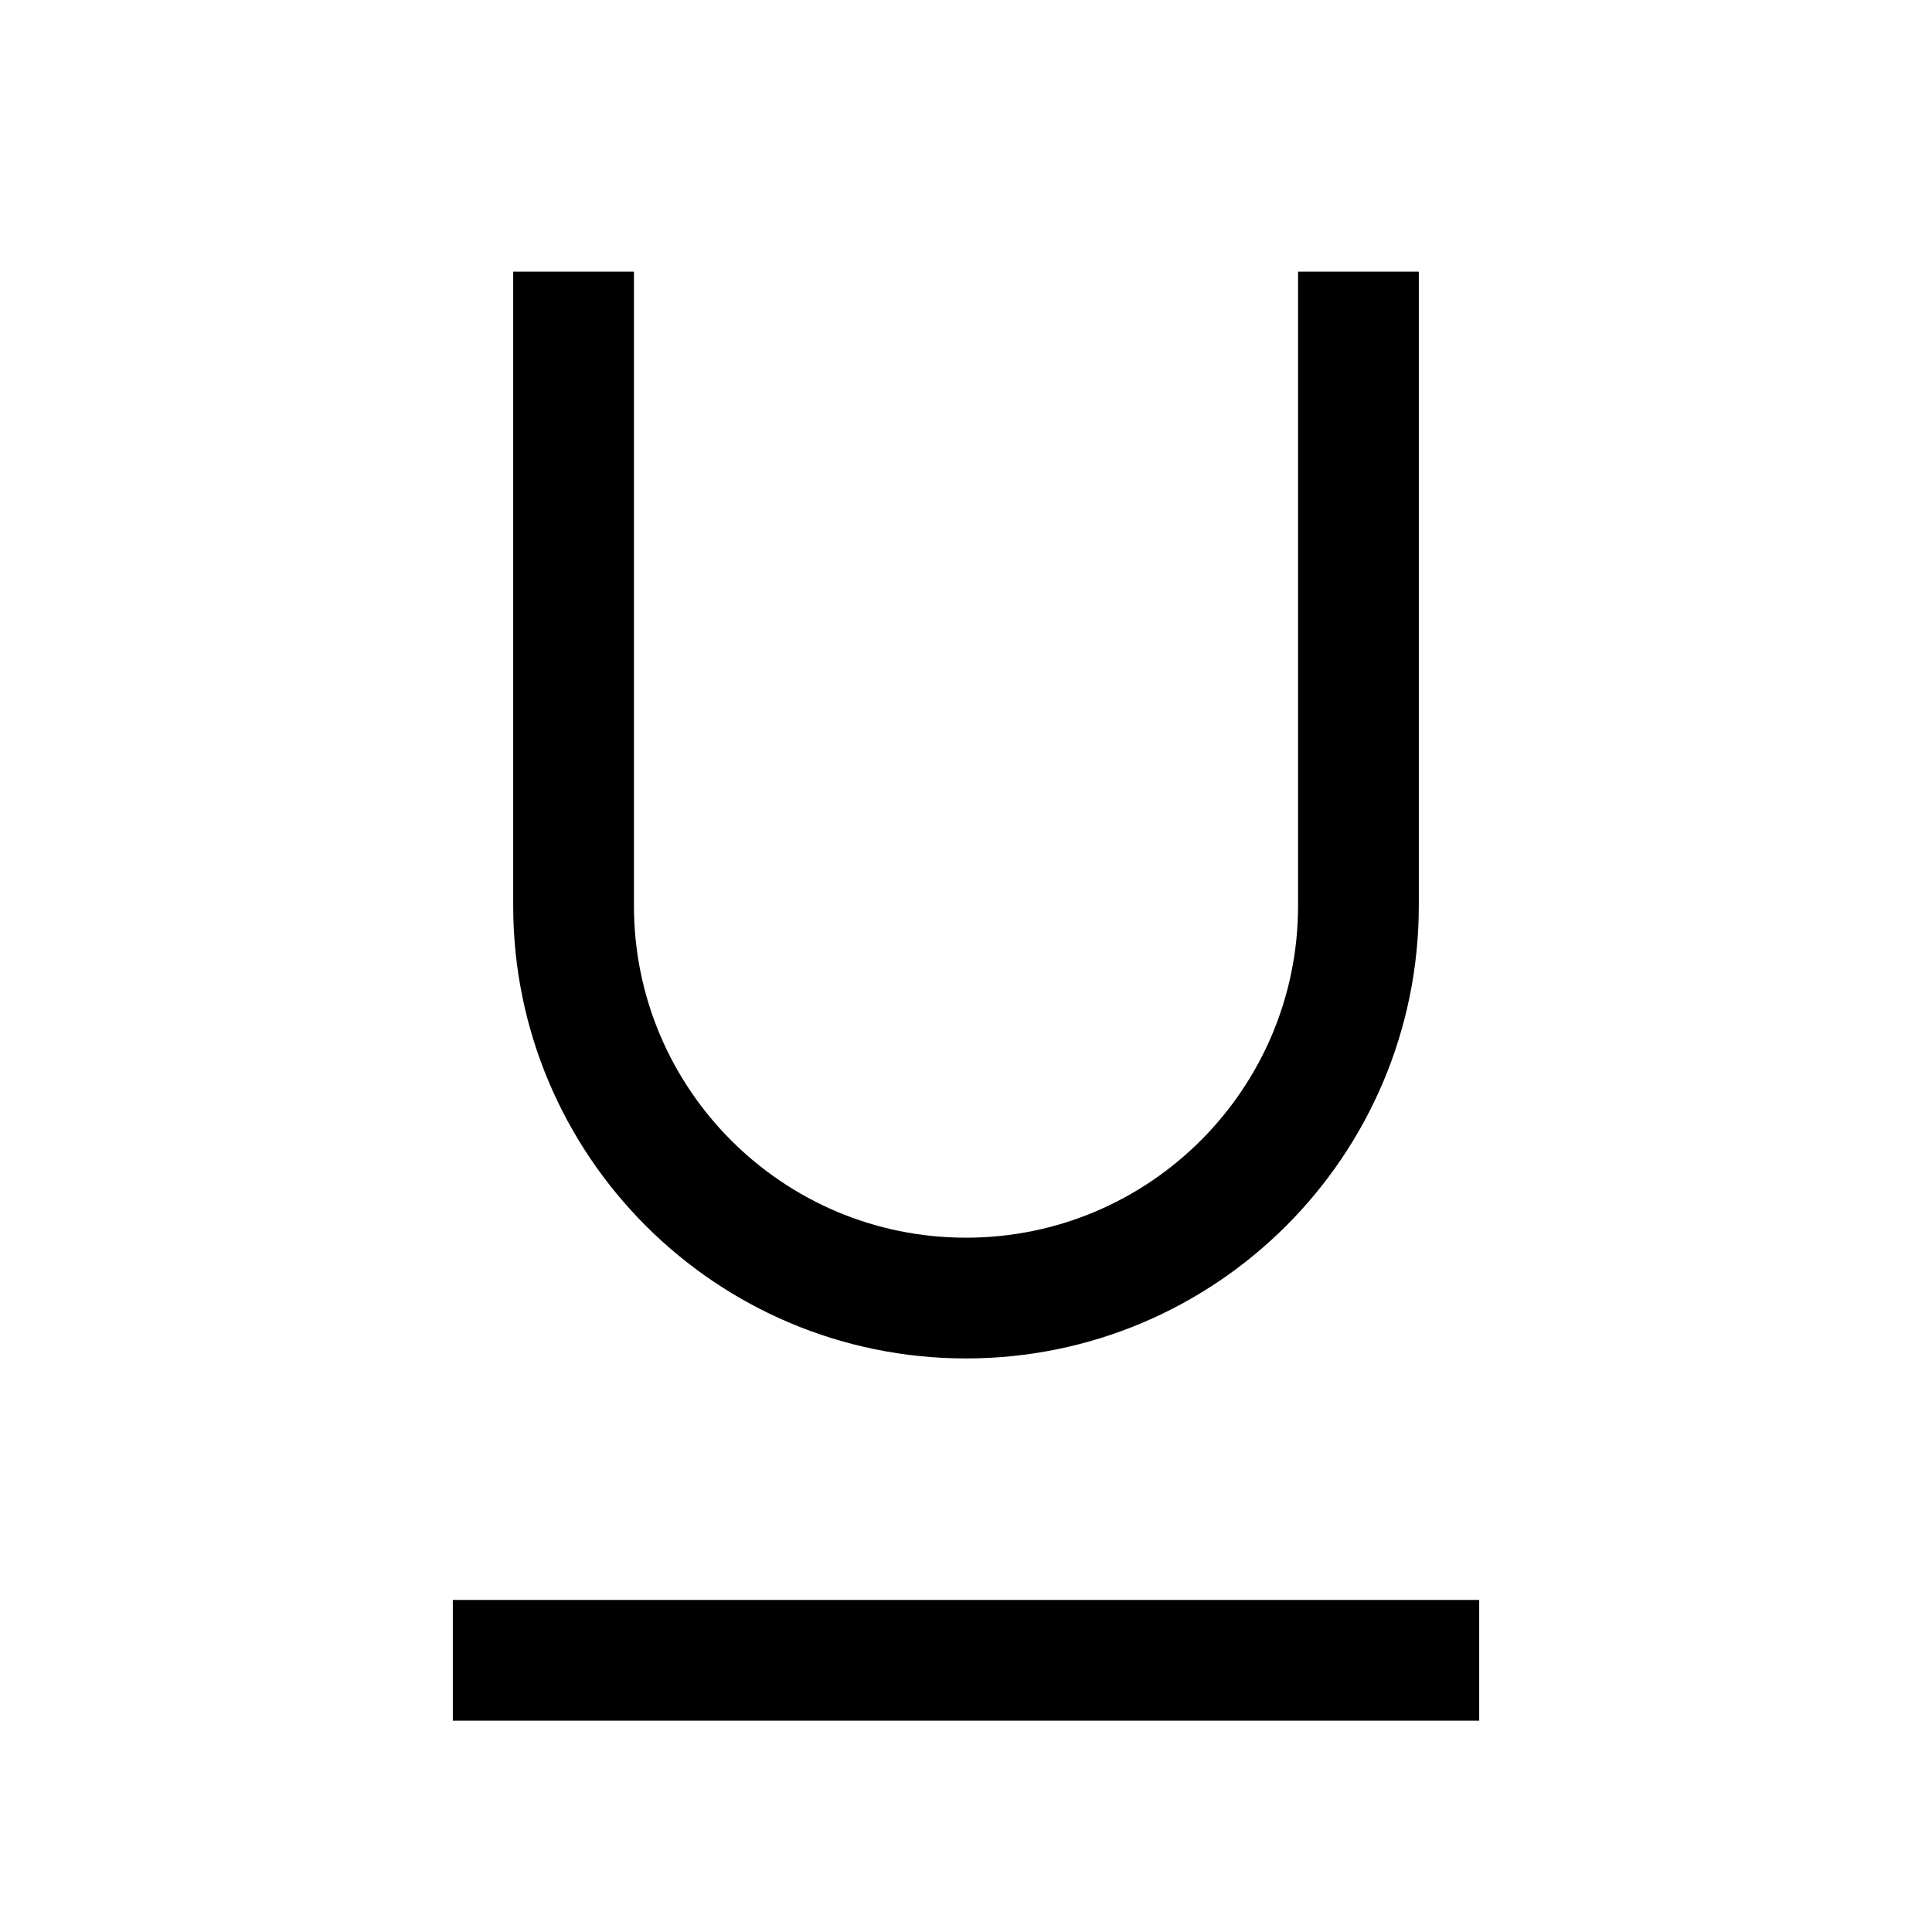
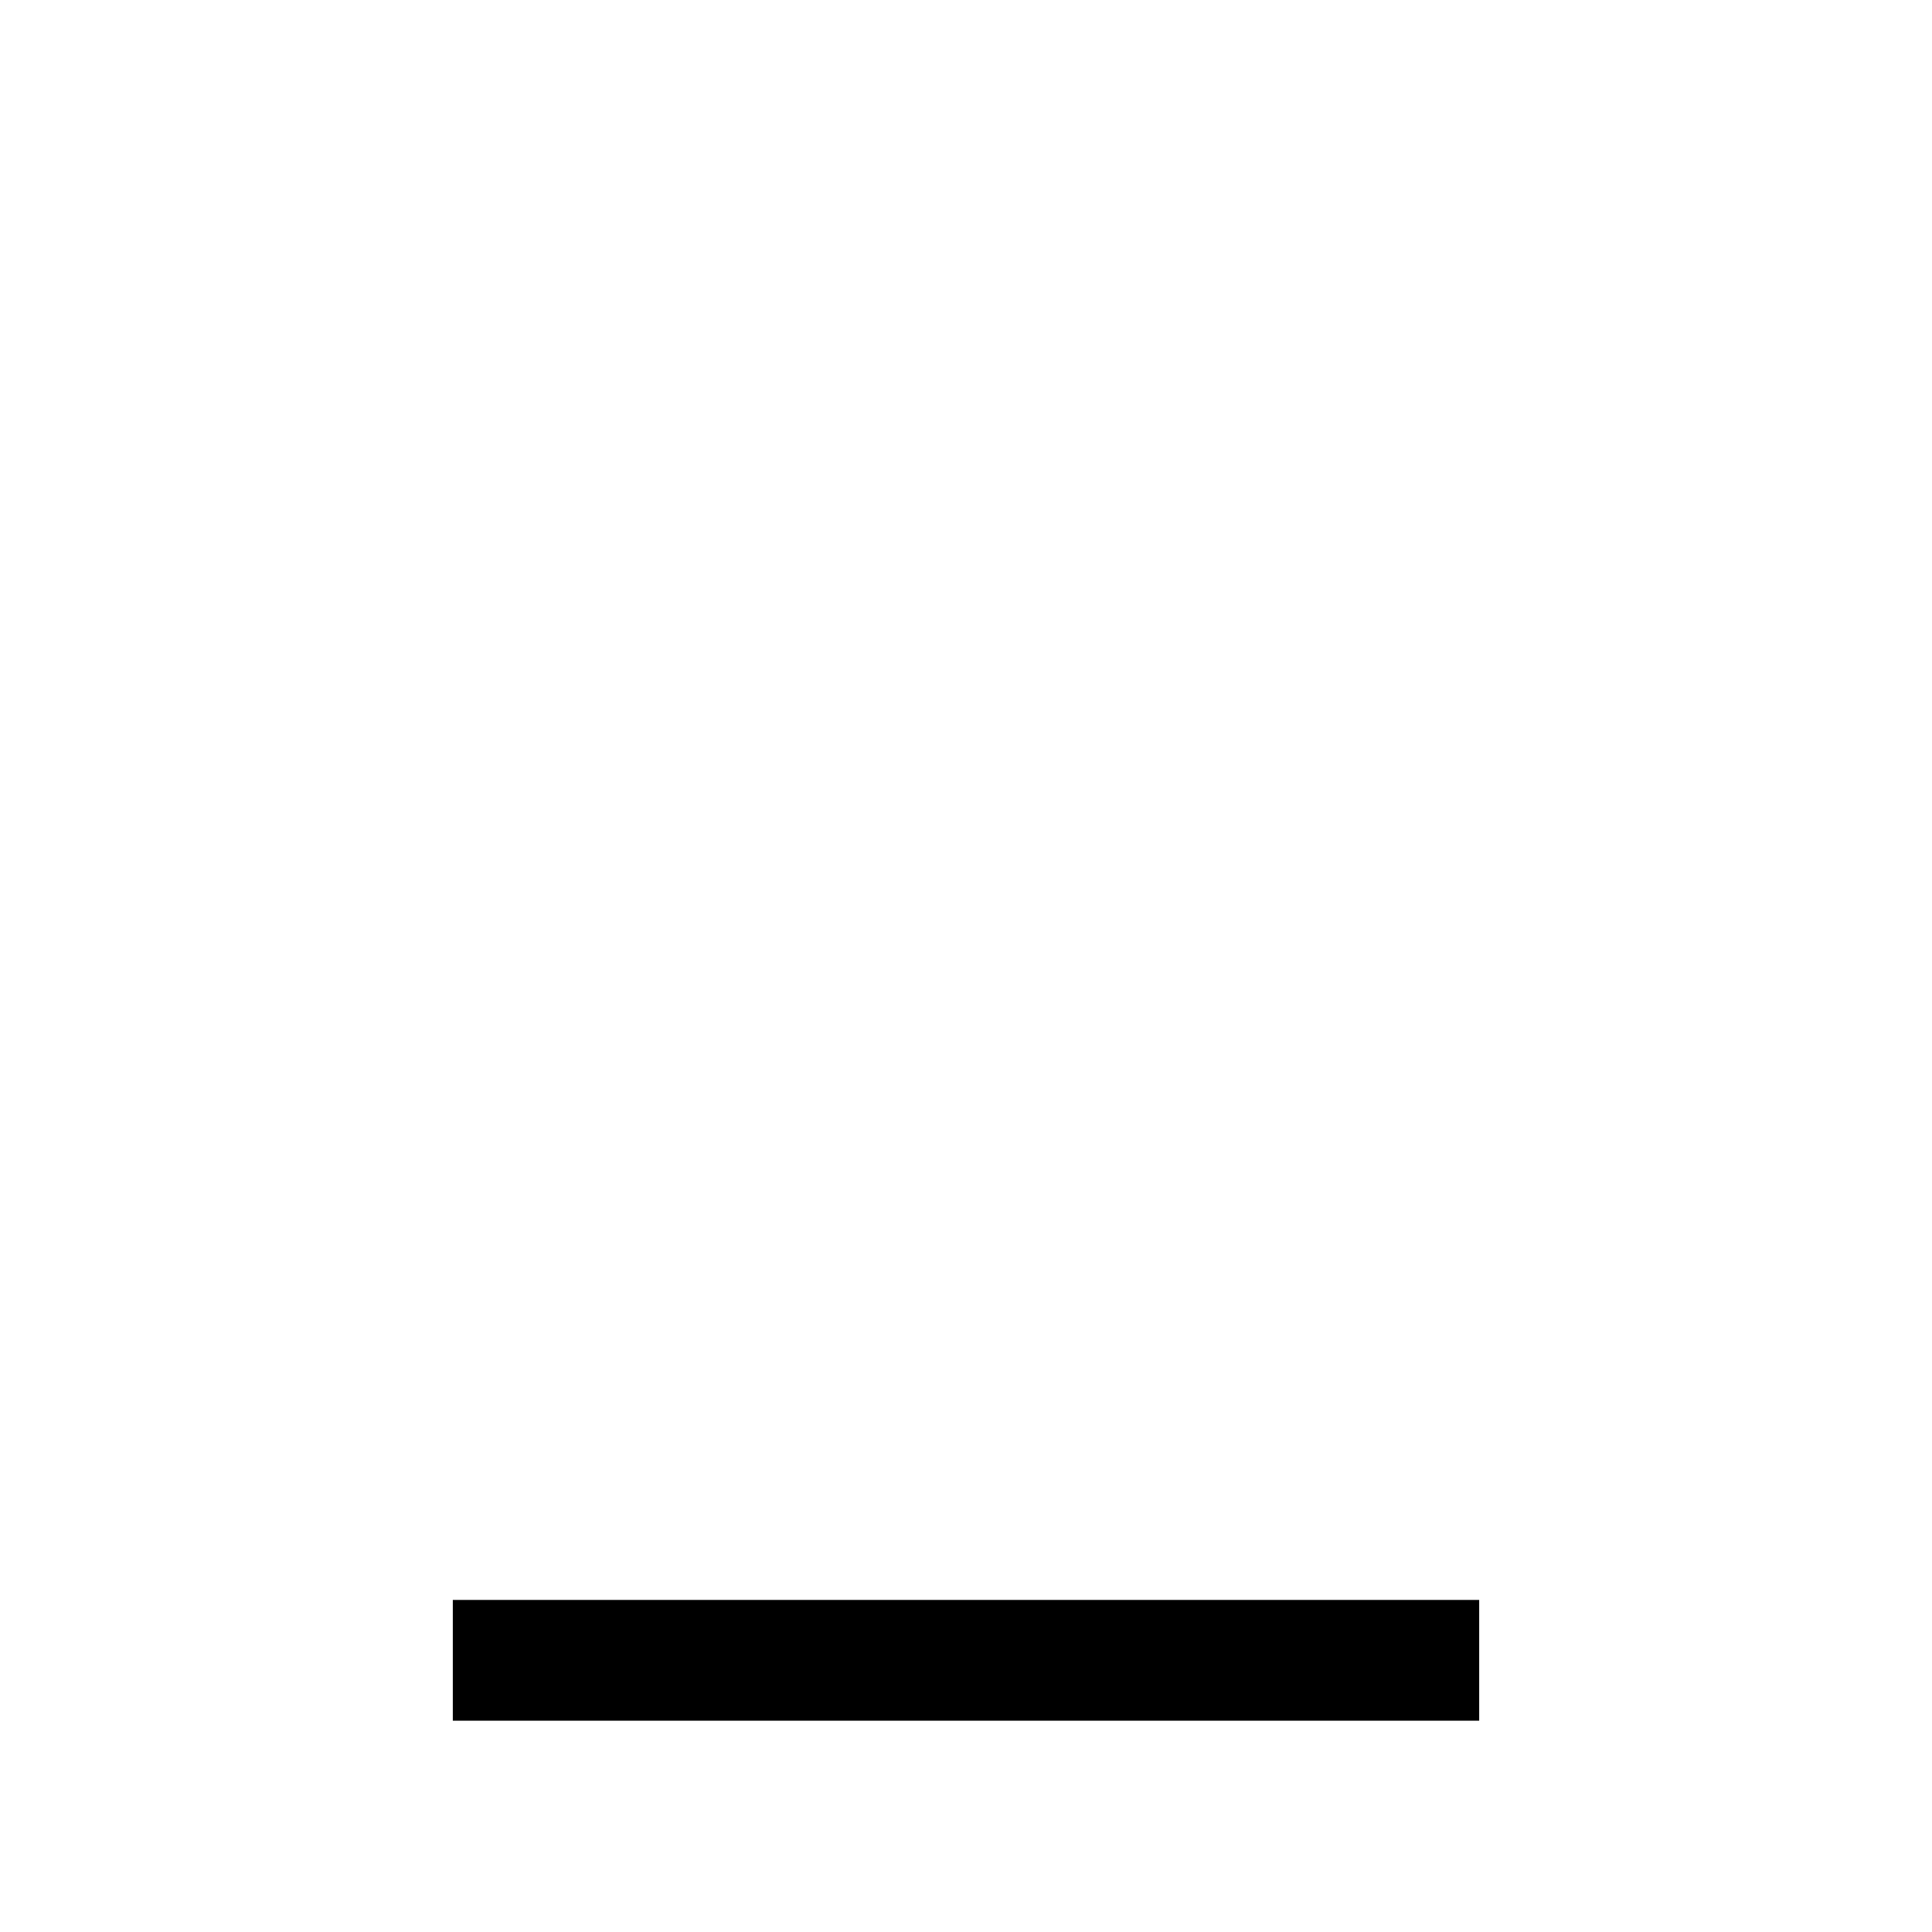
<svg xmlns="http://www.w3.org/2000/svg" version="1.1" viewBox="0 0 16 16">
  <path d="m3.75 13.75h8.5" fill="none" stroke="currentColor" />
-   <path d="m11.25 2.25v5.25c0 1.795-1.455 3.25-3.25 3.25s-3.25-1.455-3.25-3.25v-5.25" fill="none" stroke="currentColor" />
</svg>